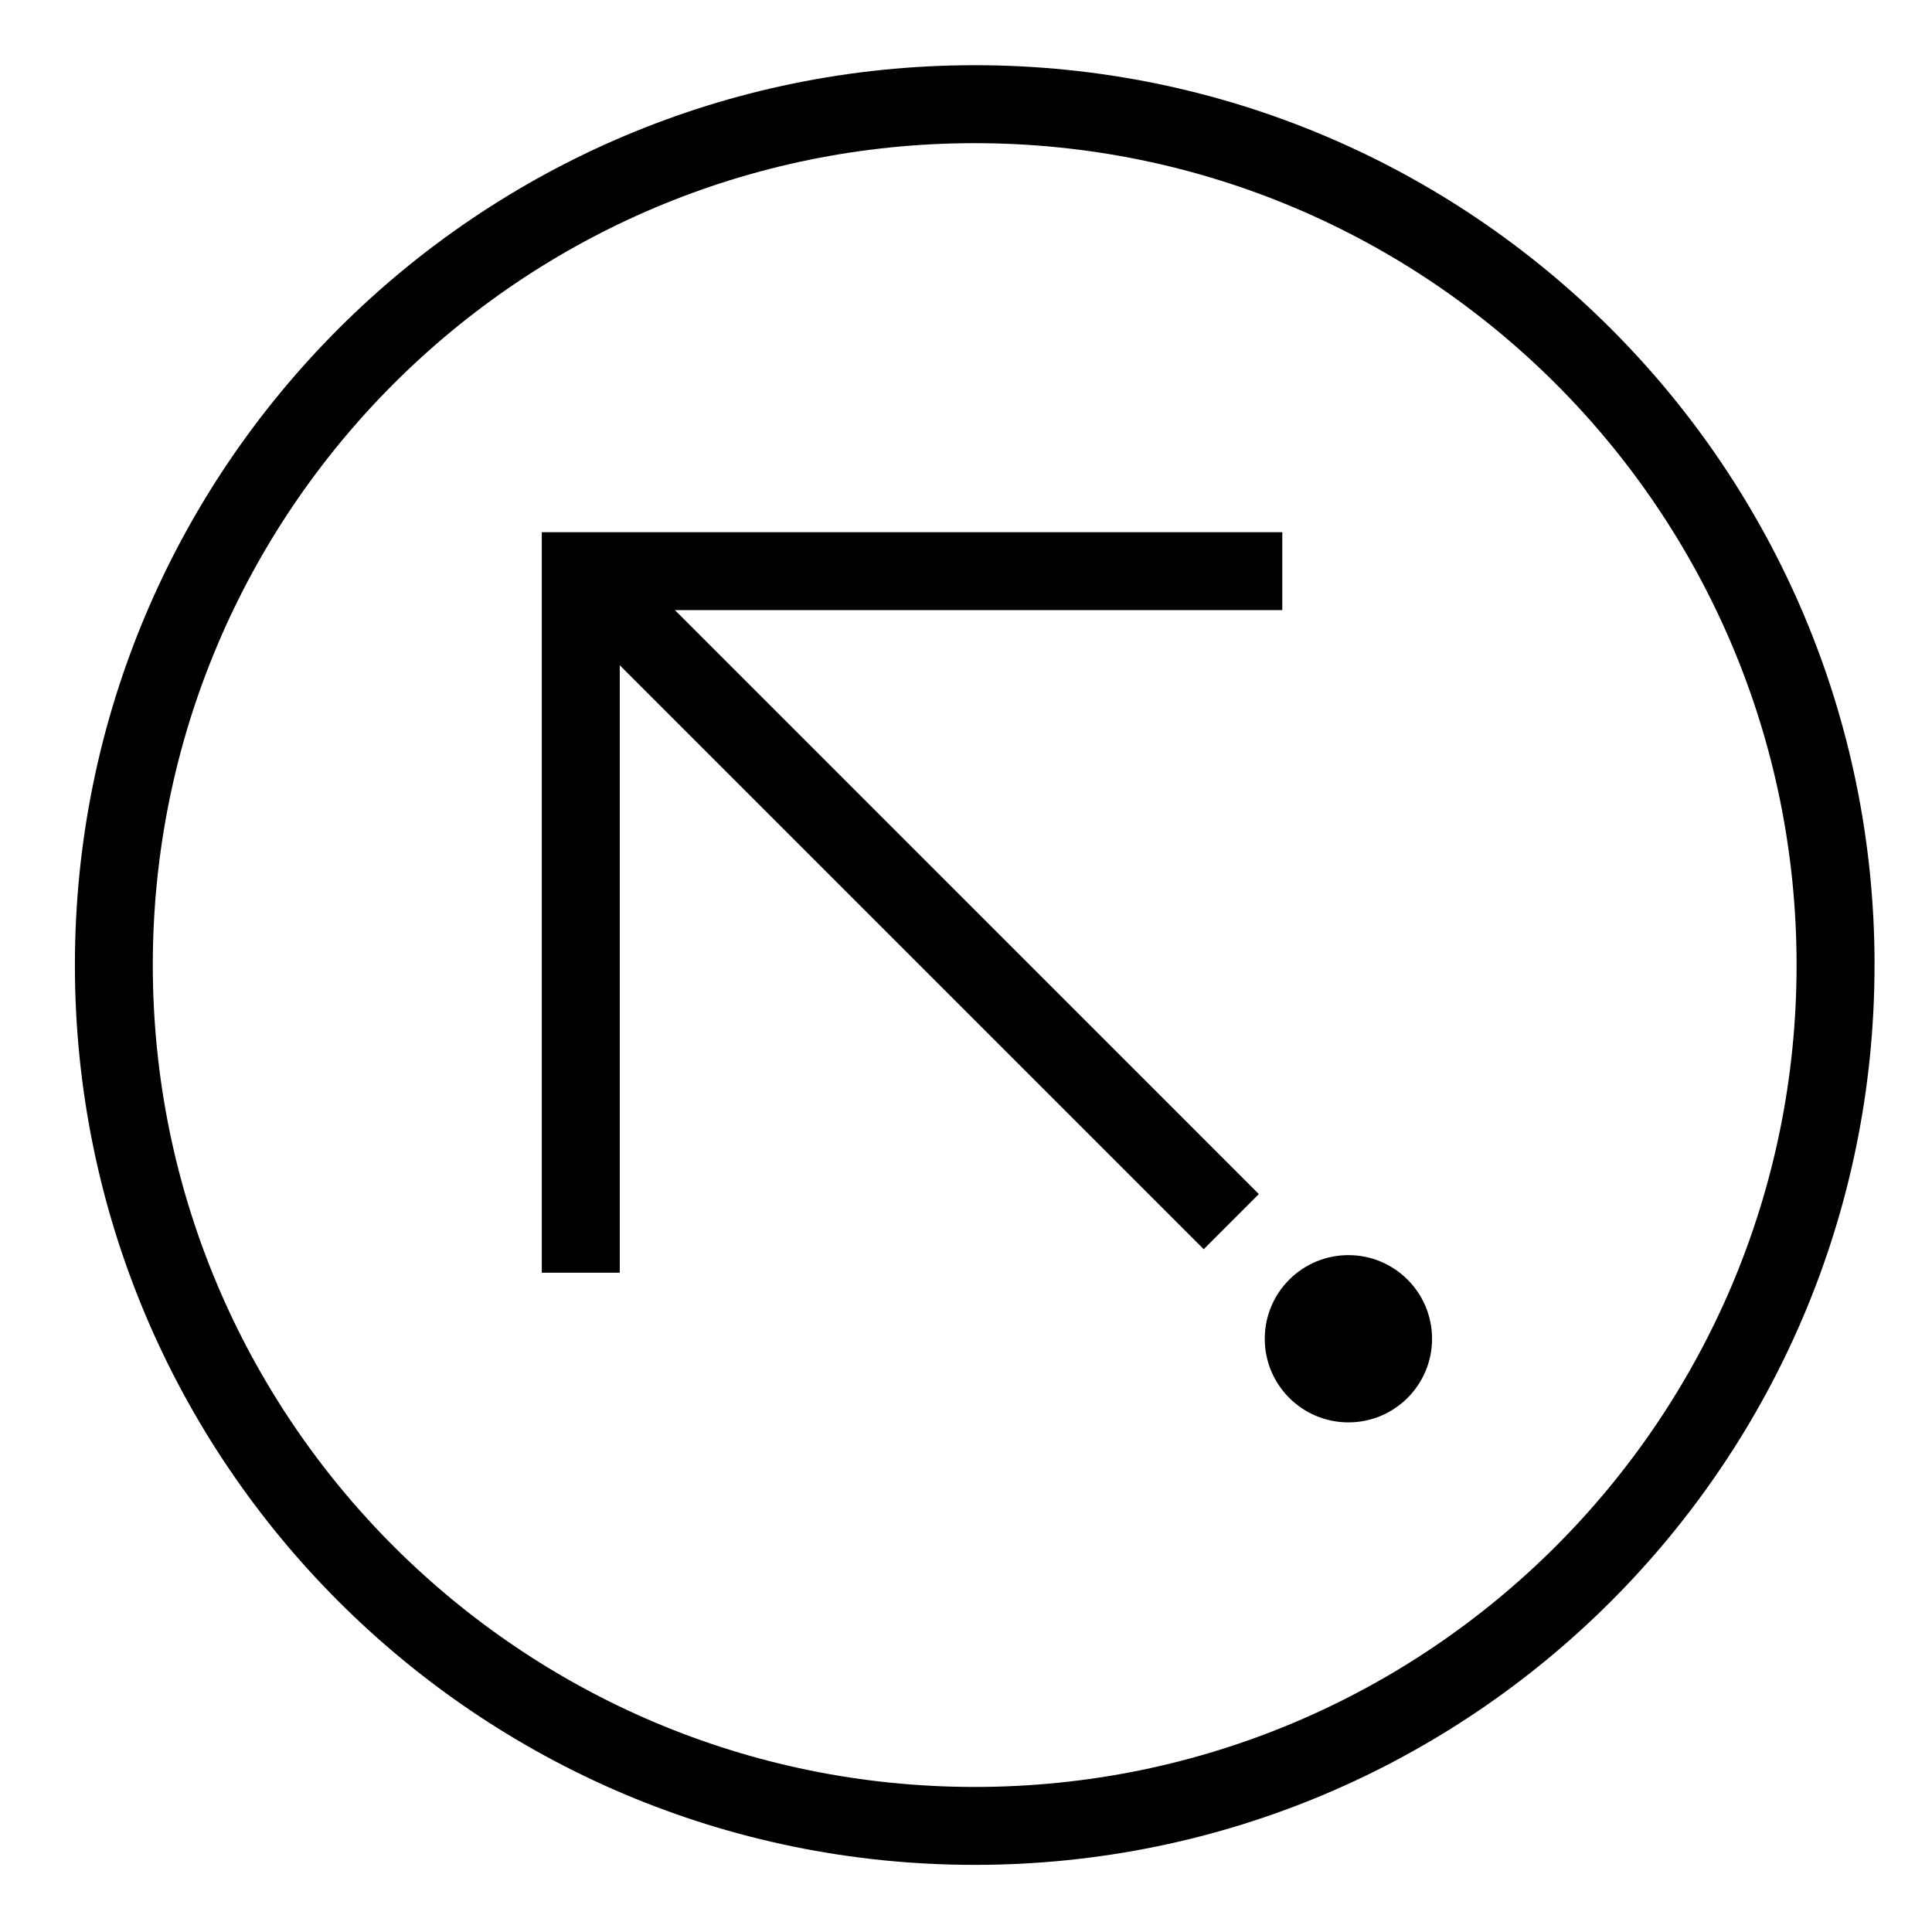
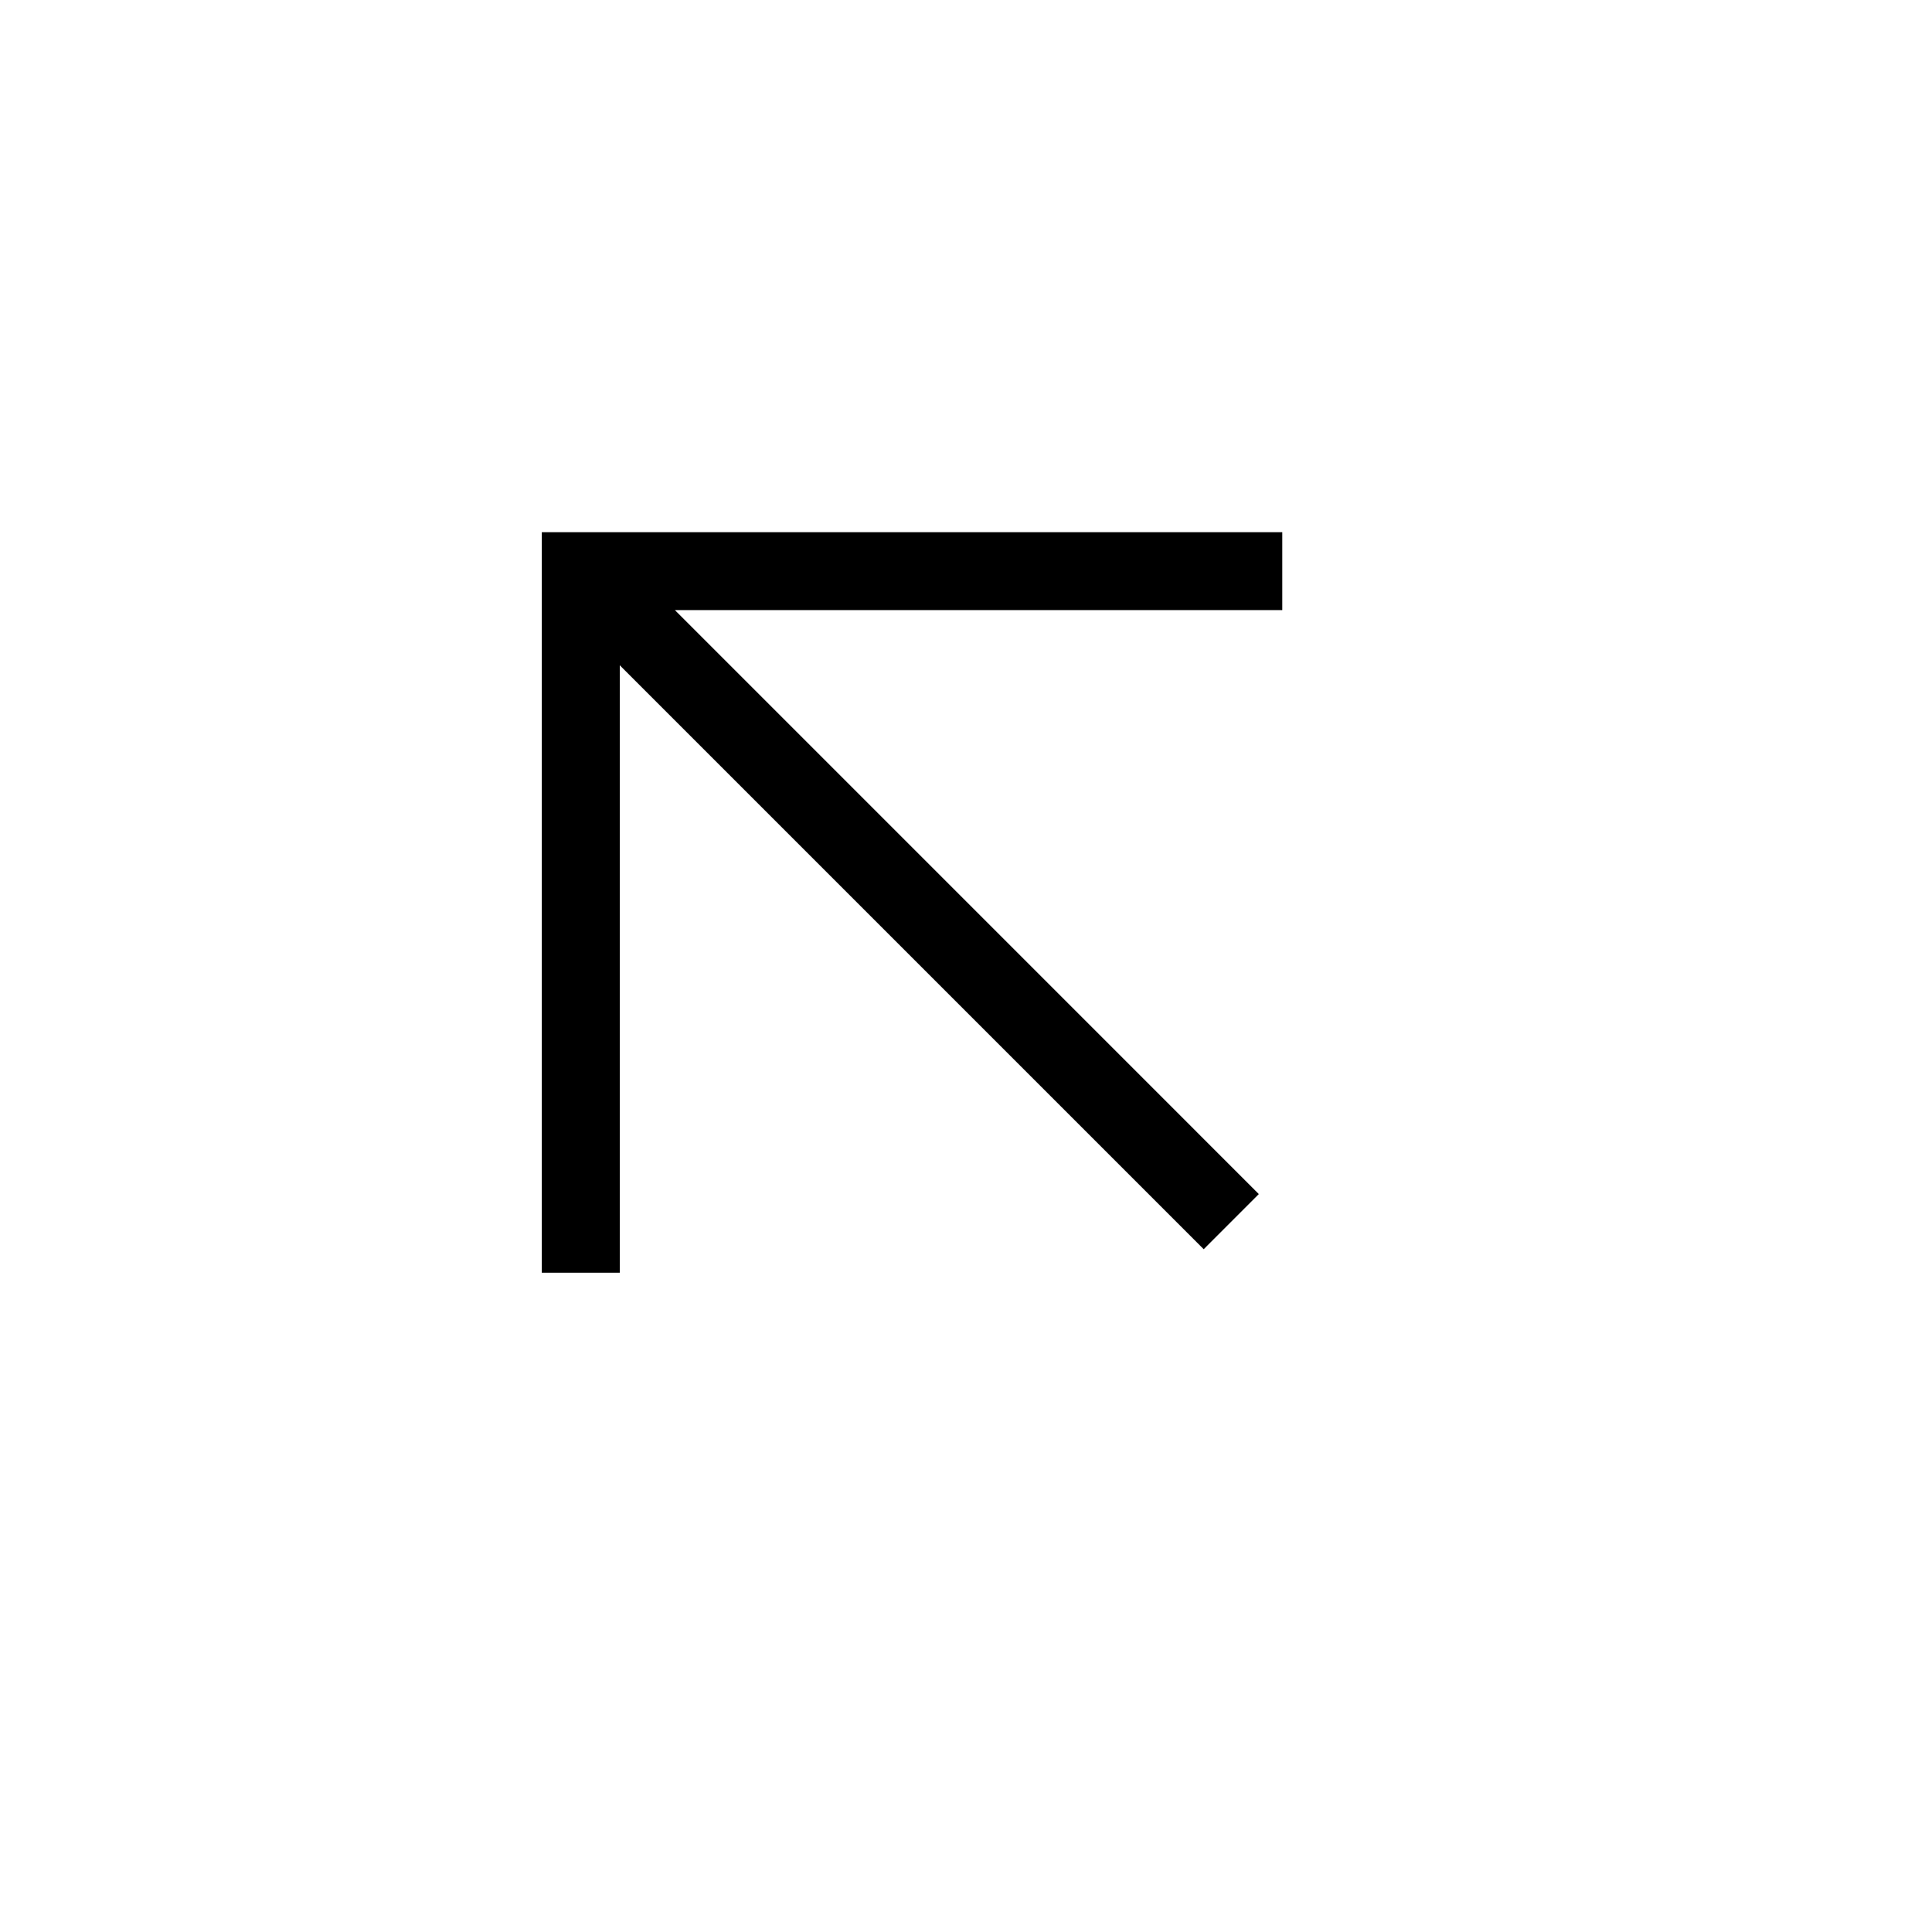
<svg xmlns="http://www.w3.org/2000/svg" fill="#000000" width="800px" height="800px" version="1.1" viewBox="144 144 512 512">
  <g>
-     <path d="m523.51 498.79c0-12.254-9.93-22.168-22.168-22.168s-22.168 9.922-22.168 22.168c0 12.242 9.93 22.156 22.168 22.156s22.168-9.914 22.168-22.156z" />
    <path d="m463 475.05 14.602-14.609-154.75-154.76h160.97v-20.648h-196.24v196.24h20.664v-160.97l154.75 154.75" />
-     <path d="m640.77 399.75c0 131.7-106.76 238.46-238.46 238.46-131.7 0-238.46-106.76-238.46-238.46 0-131.7 106.77-238.47 238.47-238.47 131.7 0 238.46 106.78 238.46 238.47zm-20.656 0c0-120.29-97.512-217.81-217.81-217.81-120.29 0-217.81 97.512-217.81 217.81 0 120.29 97.512 217.81 217.81 217.81 120.29 0.004 217.81-97.523 217.81-217.81z" />
  </g>
</svg>